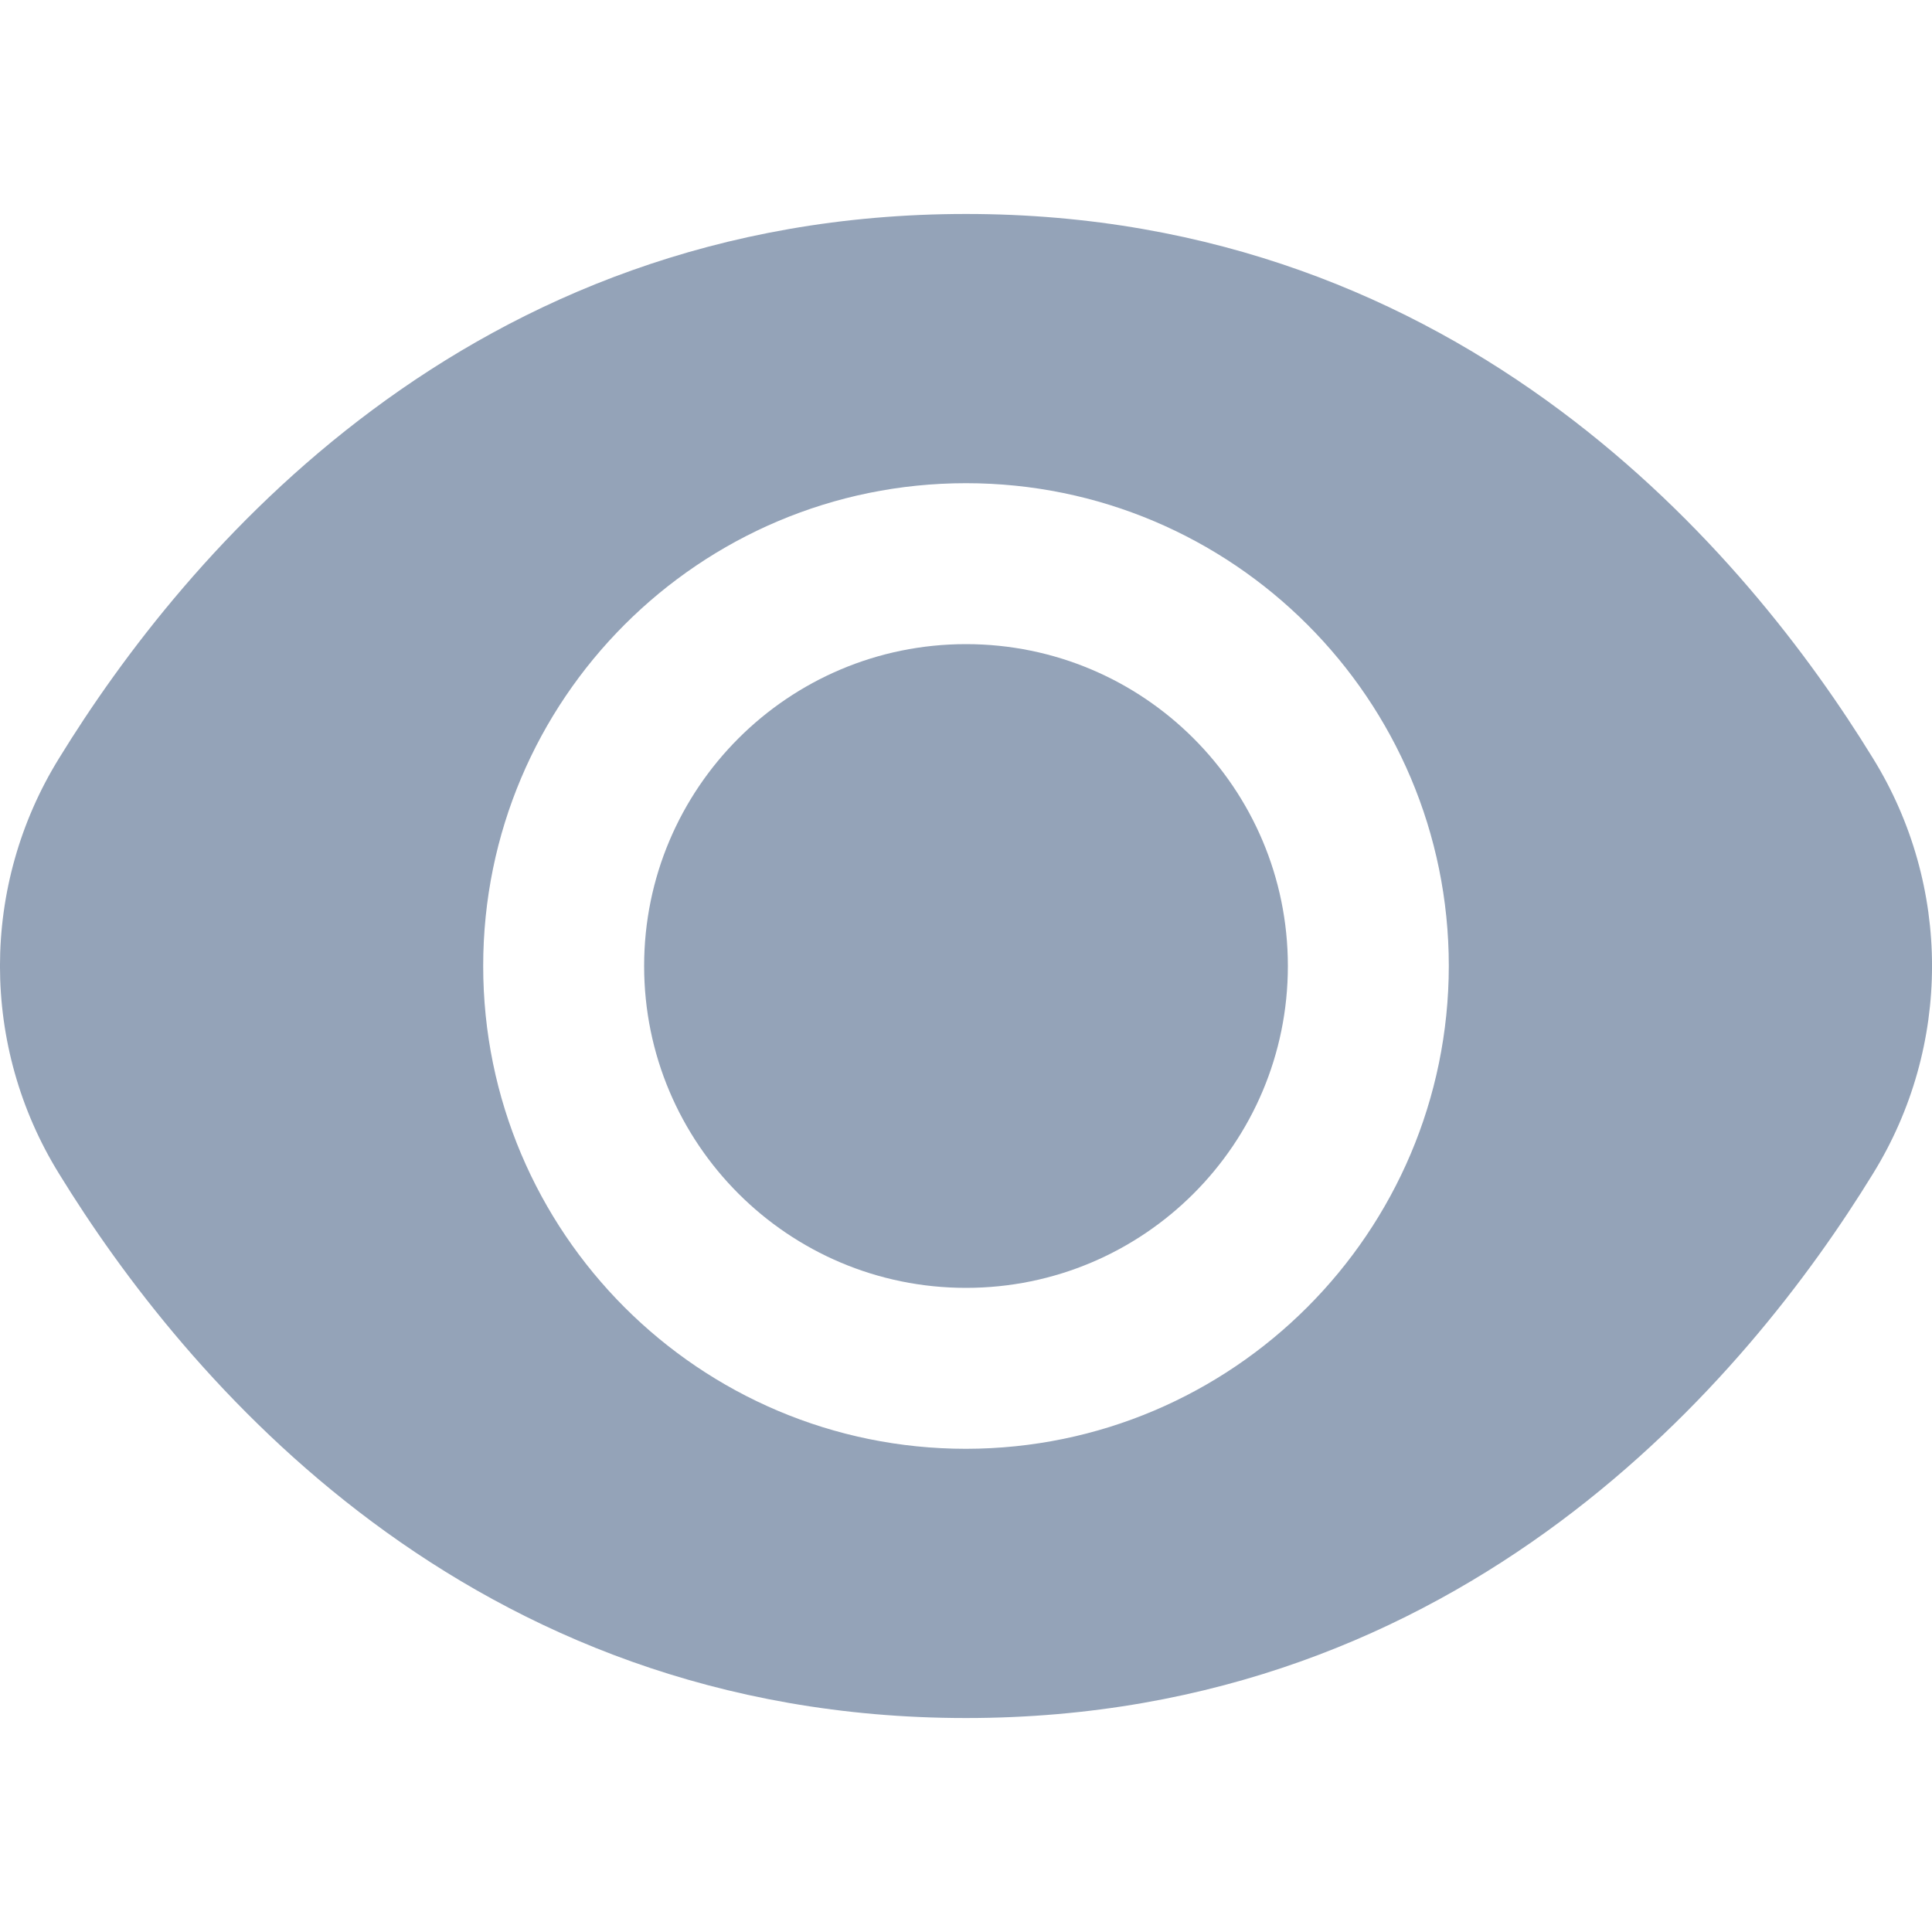
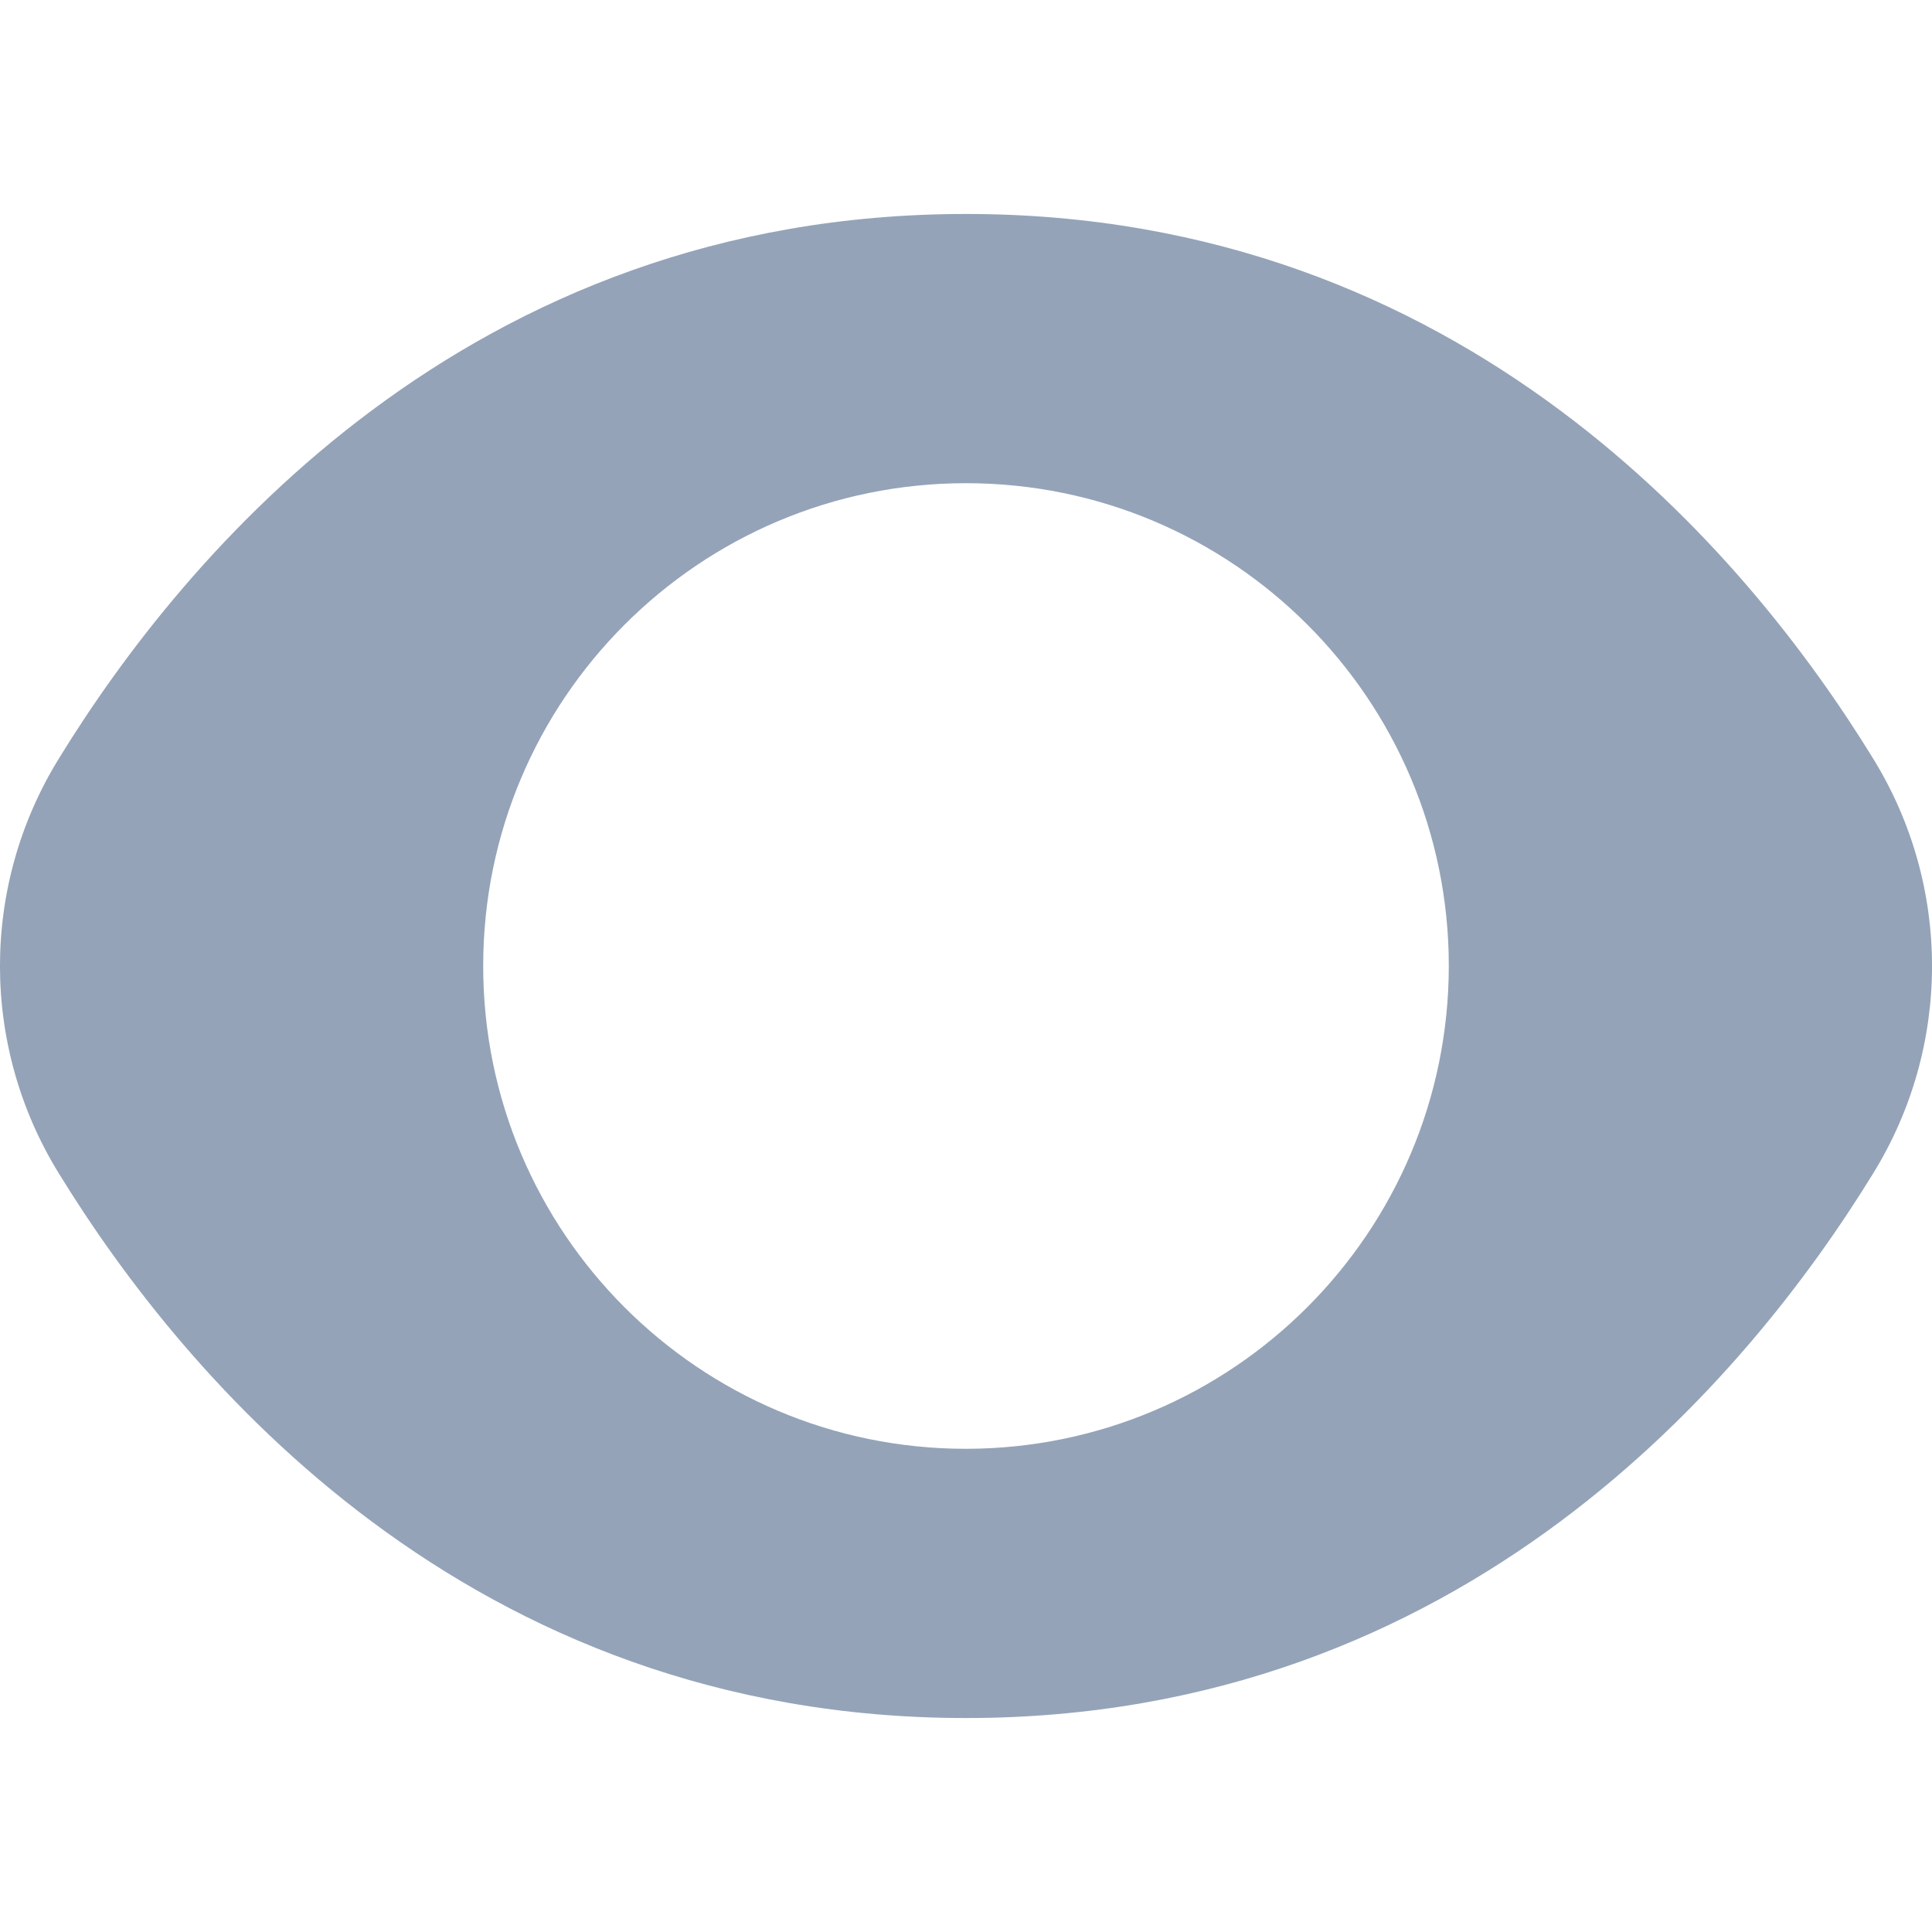
<svg xmlns="http://www.w3.org/2000/svg" width="20" height="20" viewBox="0 0 20 20" fill="none">
-   <path d="M10 13.332C11.84 13.332 13.332 11.84 13.332 10C13.332 8.16 11.84 6.668 10 6.668C8.16 6.668 6.668 8.16 6.668 10C6.668 11.84 8.16 13.332 10 13.332Z" fill="#94A3B8" />
  <path d="M19.389 7.85C18.097 5.746 15.158 2.215 10 2.215C4.842 2.215 1.903 5.746 0.611 7.85C-0.204 9.168 -0.204 10.832 0.611 12.15C1.903 14.254 4.842 17.785 10 17.785C15.158 17.785 18.097 14.254 19.389 12.15C20.204 10.832 20.204 9.168 19.389 7.85ZM10 14.998C7.24 14.998 5.002 12.76 5.002 10C5.002 7.24 7.24 5.002 10 5.002C12.76 5.002 14.998 7.24 14.998 10C14.995 12.759 12.759 14.995 10 14.998Z" fill="#94A3B8" />
</svg>